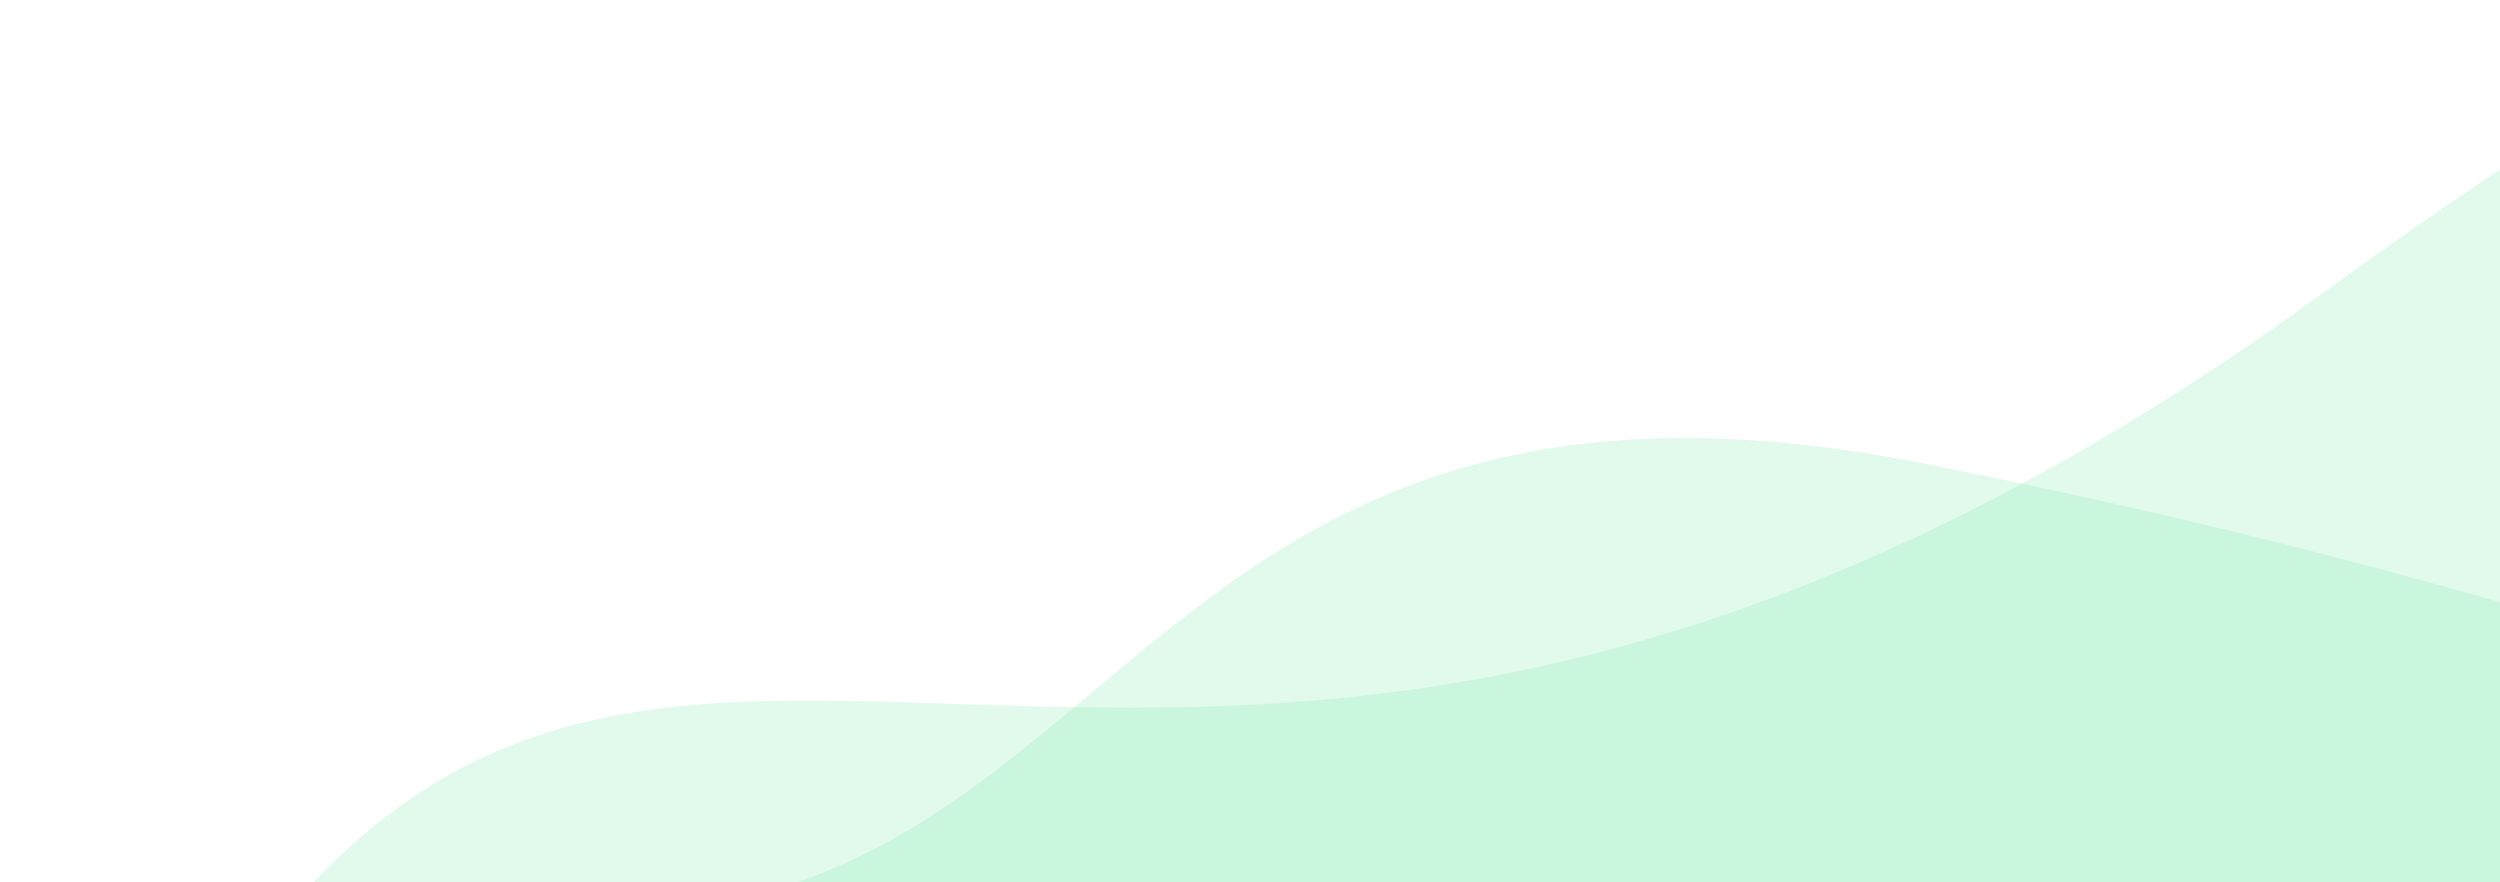
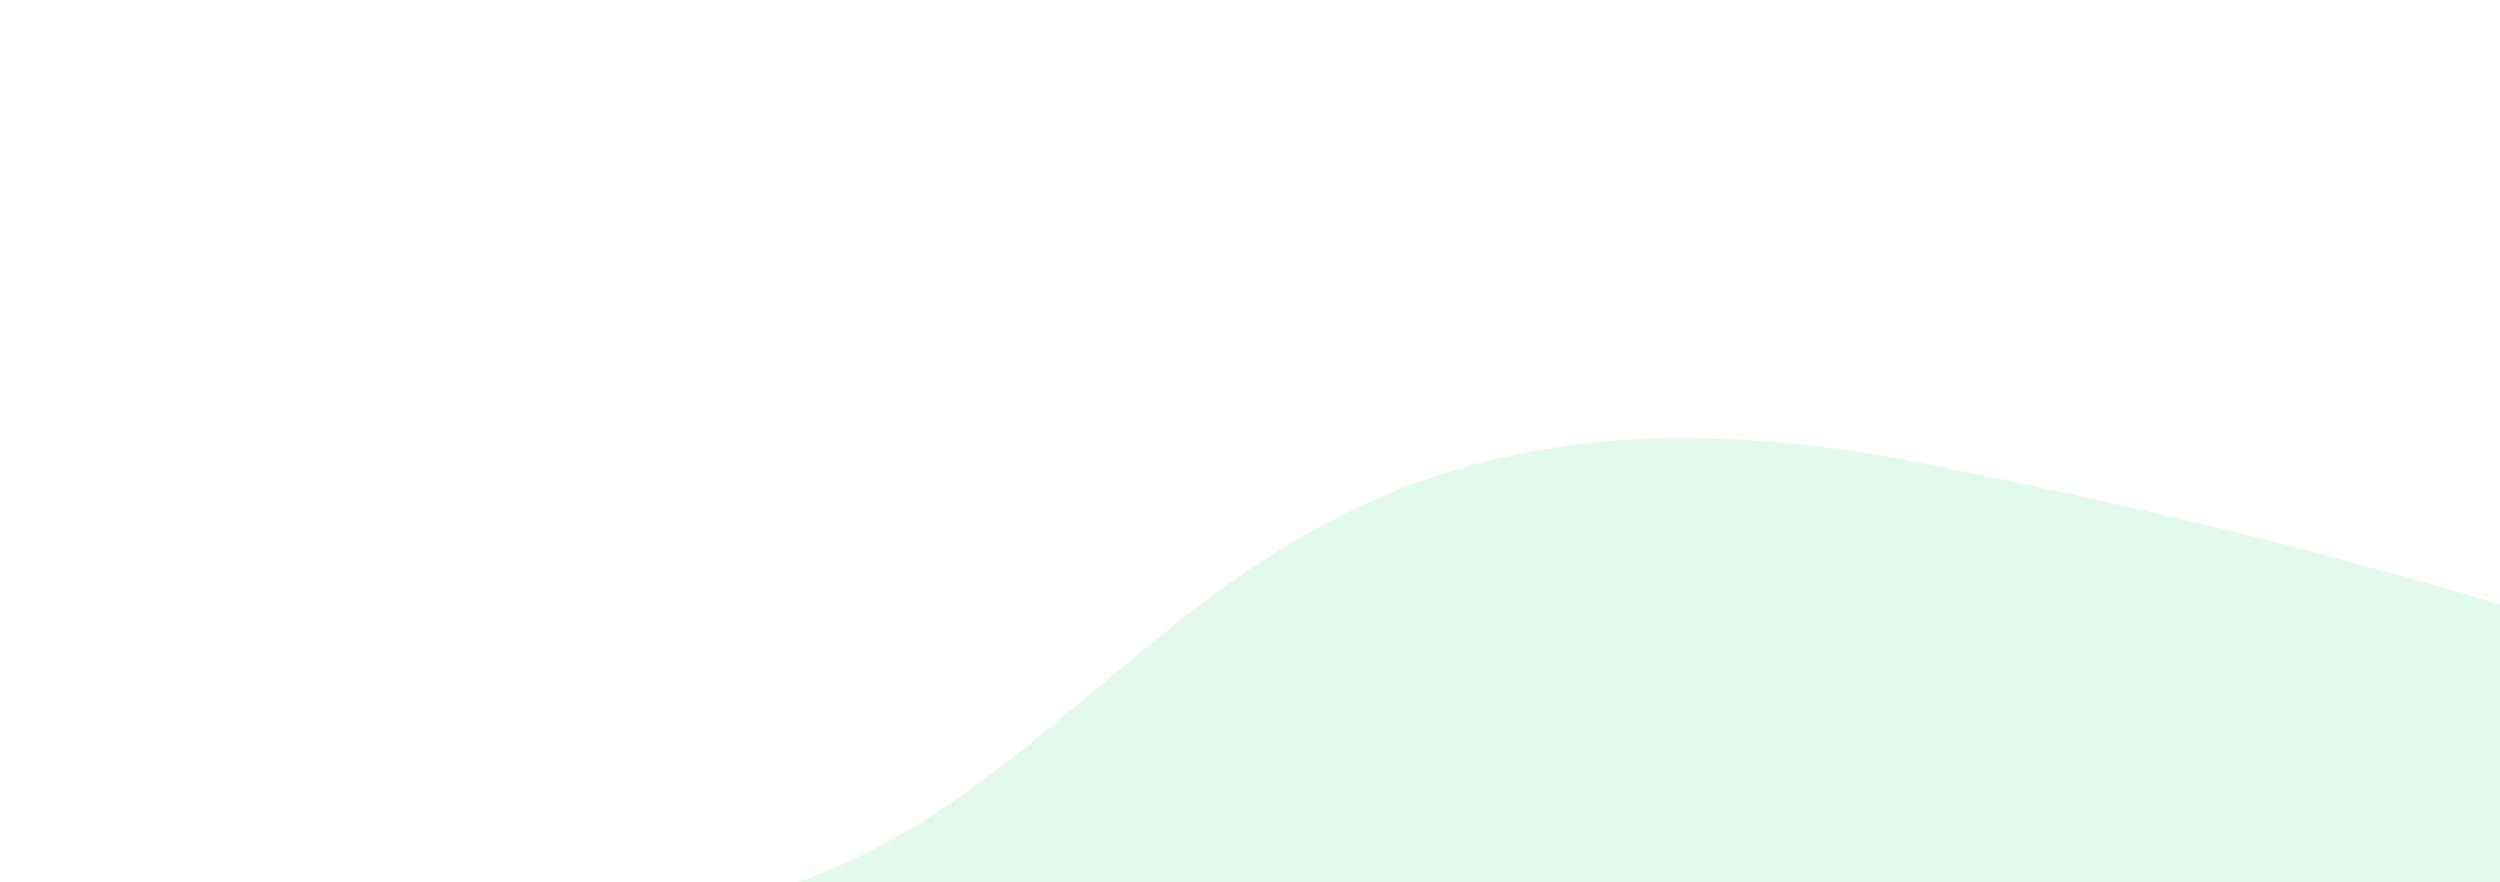
<svg xmlns="http://www.w3.org/2000/svg" width="873" height="308" viewBox="0 0 873 308" fill="none">
-   <path opacity="0.24" d="M672.655 162.026C395.045 106.717 395.161 323.104 205.984 318.912C16.806 314.721 13.586 644.854 205.984 631.356C398.382 617.858 494.495 683.208 533.052 802.867C571.609 922.527 822.893 918.538 880.064 856.049C937.234 793.561 1090.13 697.833 1304.19 886.629C1518.25 1075.42 1688.81 993.192 1748.26 918.538C1807.7 843.884 1854.62 683.208 1548.83 655.288C1243.03 627.367 1372.38 385.59 1426.51 318.912C1480.63 252.235 1394.6 108.844 1180.54 196.594C966.484 284.344 1019.67 231.162 672.655 162.026Z" fill="#83ECB2" />
-   <path opacity="0.24" d="M104.272 313.857C-44.693 481.732 168.101 651.227 311.497 528.976C454.893 406.725 431.074 789.589 517.258 900.675C603.441 1011.76 747.631 977.965 833.945 798.282C920.258 618.598 560.512 713.537 657.449 533.625C754.386 353.713 857.454 450.791 1002.92 520.258C1148.39 589.724 1554.21 594.257 1462.94 371.52C1371.67 148.783 1188.96 381.013 1155.67 221.828C1122.39 62.643 1369.73 149.41 1415.31 -10.69C1460.89 -170.79 1184.4 -169.039 811.11 102.364C437.818 373.767 253.237 145.982 104.272 313.857Z" fill="#83ECB2" />
+   <path opacity="0.24" d="M672.655 162.026C395.045 106.717 395.161 323.104 205.984 318.912C16.806 314.721 13.586 644.854 205.984 631.356C398.382 617.858 494.495 683.208 533.052 802.867C571.609 922.527 822.893 918.538 880.064 856.049C937.234 793.561 1090.13 697.833 1304.19 886.629C1518.25 1075.42 1688.81 993.192 1748.26 918.538C1807.7 843.884 1854.62 683.208 1548.83 655.288C1243.03 627.367 1372.38 385.59 1426.51 318.912C966.484 284.344 1019.67 231.162 672.655 162.026Z" fill="#83ECB2" />
</svg>